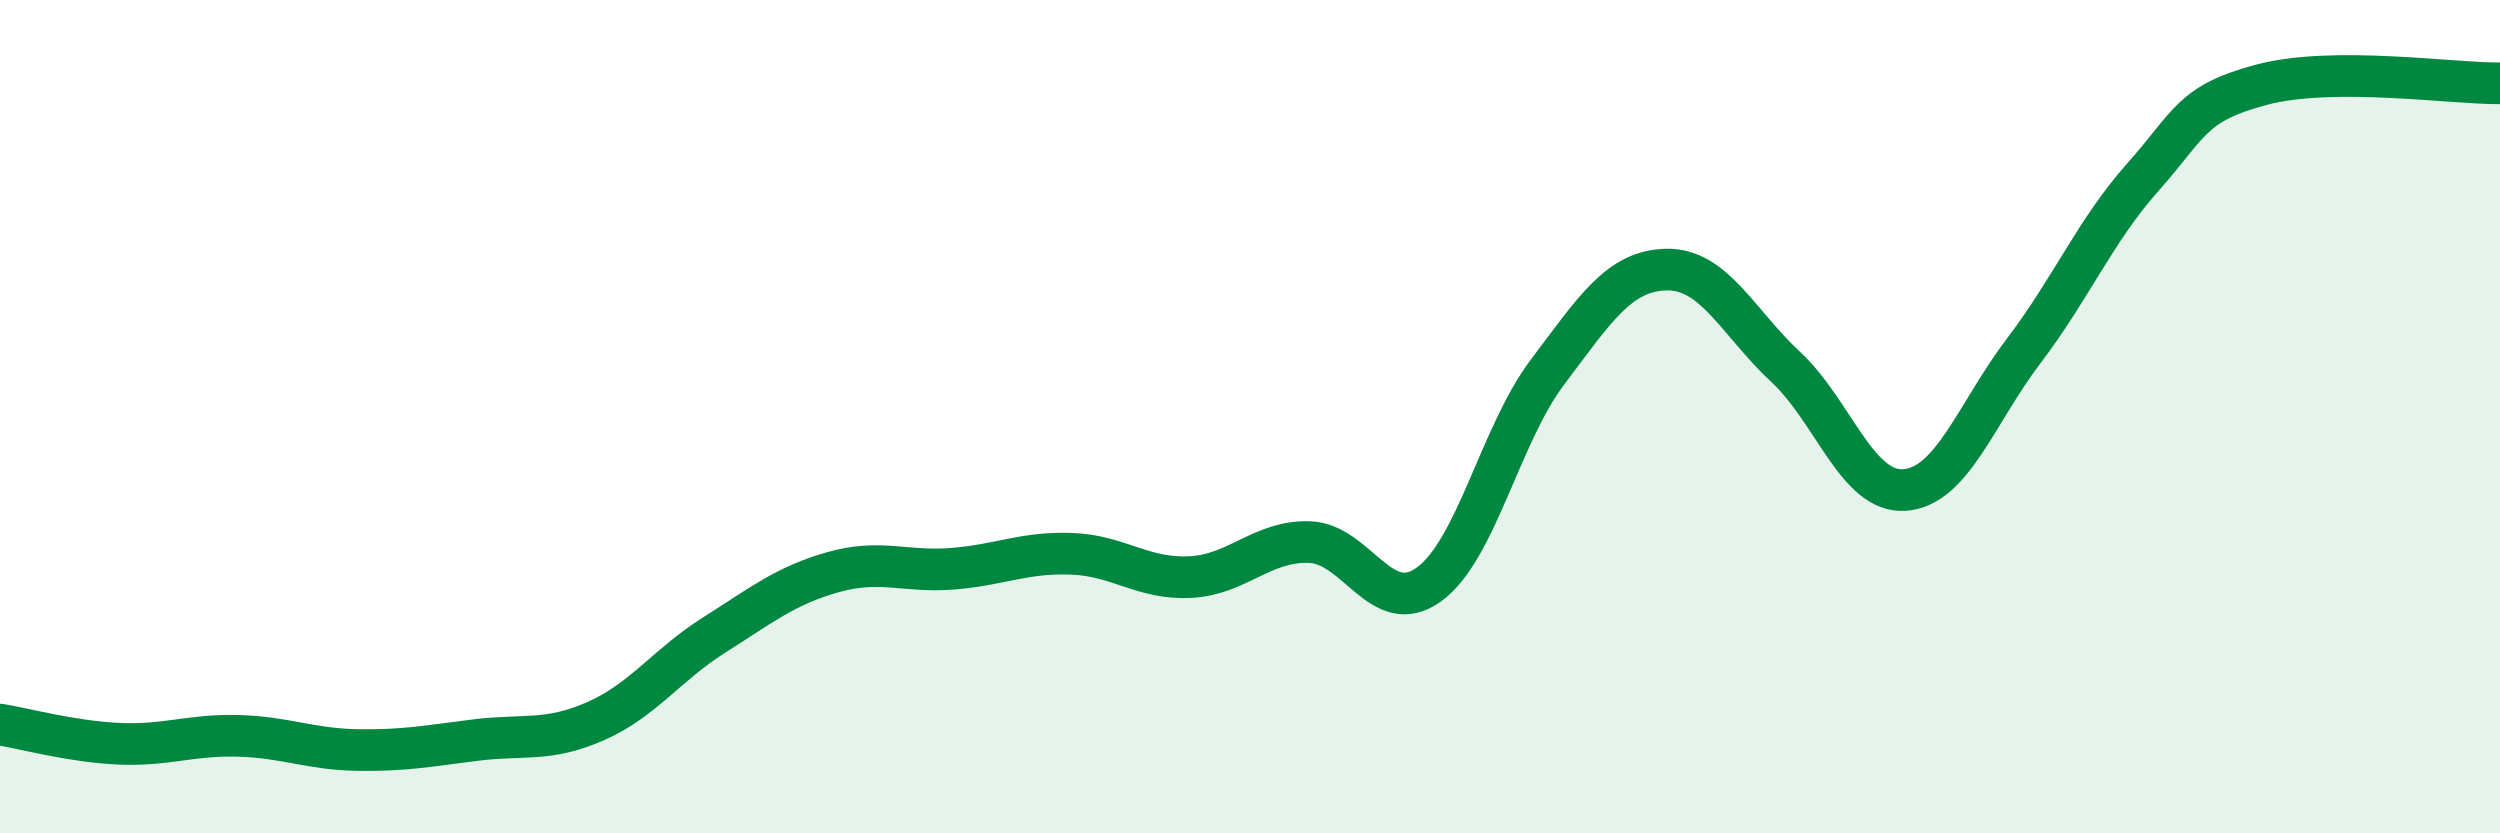
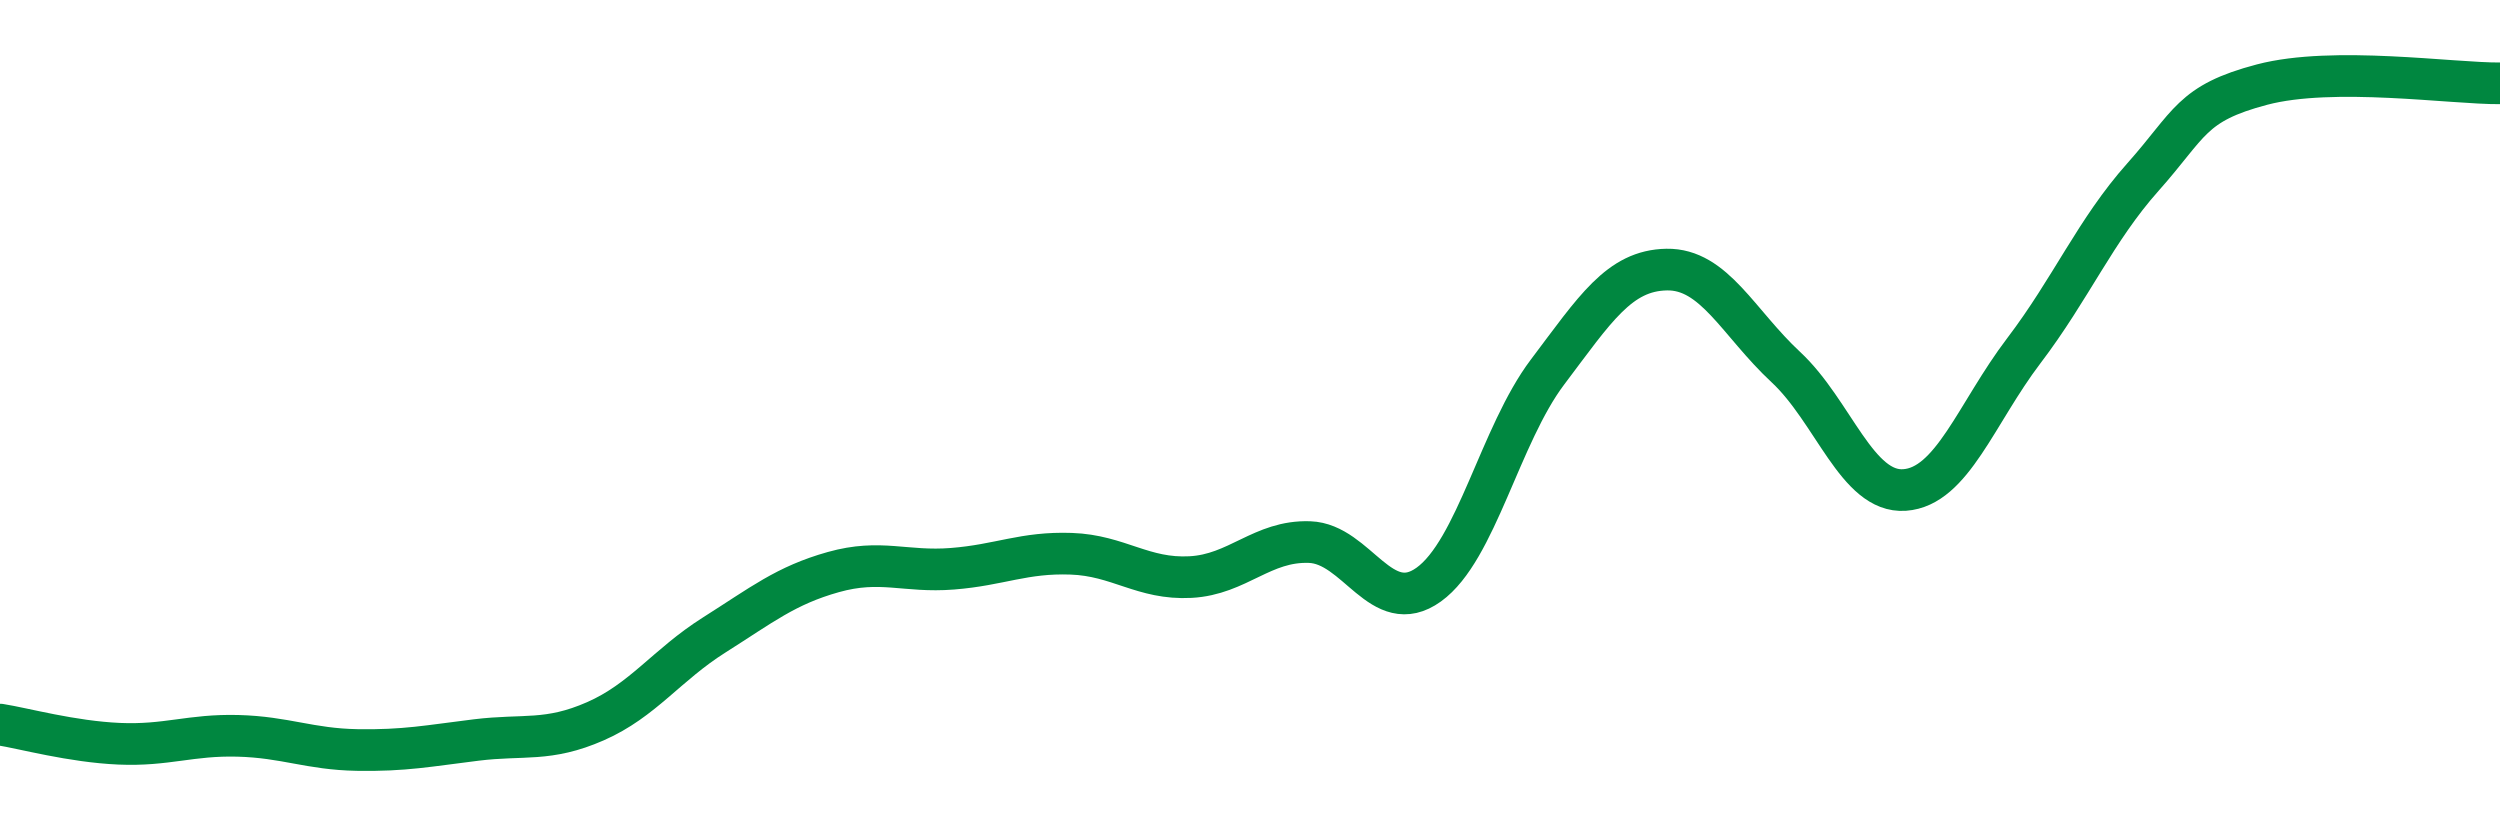
<svg xmlns="http://www.w3.org/2000/svg" width="60" height="20" viewBox="0 0 60 20">
-   <path d="M 0,17.39 C 0.57,17.48 1.72,17.8 2.86,17.85 C 4,17.9 4.57,17.63 5.71,17.66 C 6.85,17.69 7.43,17.98 8.57,18 C 9.71,18.02 10.29,17.9 11.43,17.76 C 12.57,17.62 13.15,17.81 14.29,17.31 C 15.43,16.81 16,15.96 17.14,15.24 C 18.28,14.52 18.86,14.05 20,13.73 C 21.14,13.41 21.72,13.74 22.86,13.65 C 24,13.56 24.57,13.25 25.71,13.29 C 26.85,13.33 27.43,13.91 28.57,13.85 C 29.71,13.79 30.29,12.97 31.43,13.01 C 32.57,13.05 33.15,14.85 34.29,14.03 C 35.43,13.21 36,10.44 37.14,8.93 C 38.28,7.42 38.86,6.49 40,6.47 C 41.14,6.45 41.72,7.75 42.86,8.81 C 44,9.87 44.57,11.84 45.71,11.76 C 46.85,11.68 47.43,9.92 48.57,8.42 C 49.71,6.92 50.29,5.53 51.43,4.25 C 52.57,2.97 52.58,2.48 54.29,2.03 C 56,1.58 58.86,2.01 60,2L60 20L0 20Z" fill="#008740" opacity="0.1" stroke-linecap="round" stroke-linejoin="round" />
  <path d="M 0,17.39 C 0.57,17.48 1.72,17.8 2.86,17.85 C 4,17.9 4.57,17.63 5.71,17.66 C 6.85,17.69 7.43,17.98 8.57,18 C 9.71,18.02 10.29,17.9 11.43,17.76 C 12.57,17.62 13.15,17.81 14.29,17.31 C 15.43,16.81 16,15.96 17.14,15.24 C 18.28,14.52 18.86,14.05 20,13.73 C 21.14,13.41 21.72,13.74 22.86,13.65 C 24,13.56 24.57,13.25 25.71,13.29 C 26.85,13.33 27.43,13.91 28.57,13.85 C 29.71,13.79 30.29,12.97 31.43,13.01 C 32.57,13.05 33.15,14.85 34.29,14.03 C 35.43,13.21 36,10.44 37.14,8.93 C 38.28,7.42 38.86,6.49 40,6.47 C 41.14,6.45 41.72,7.75 42.86,8.81 C 44,9.87 44.57,11.84 45.71,11.76 C 46.85,11.68 47.43,9.92 48.57,8.42 C 49.71,6.92 50.29,5.53 51.43,4.25 C 52.57,2.97 52.58,2.48 54.29,2.03 C 56,1.58 58.86,2.01 60,2" stroke="#008740" stroke-width="1" fill="none" stroke-linecap="round" stroke-linejoin="round" />
</svg>